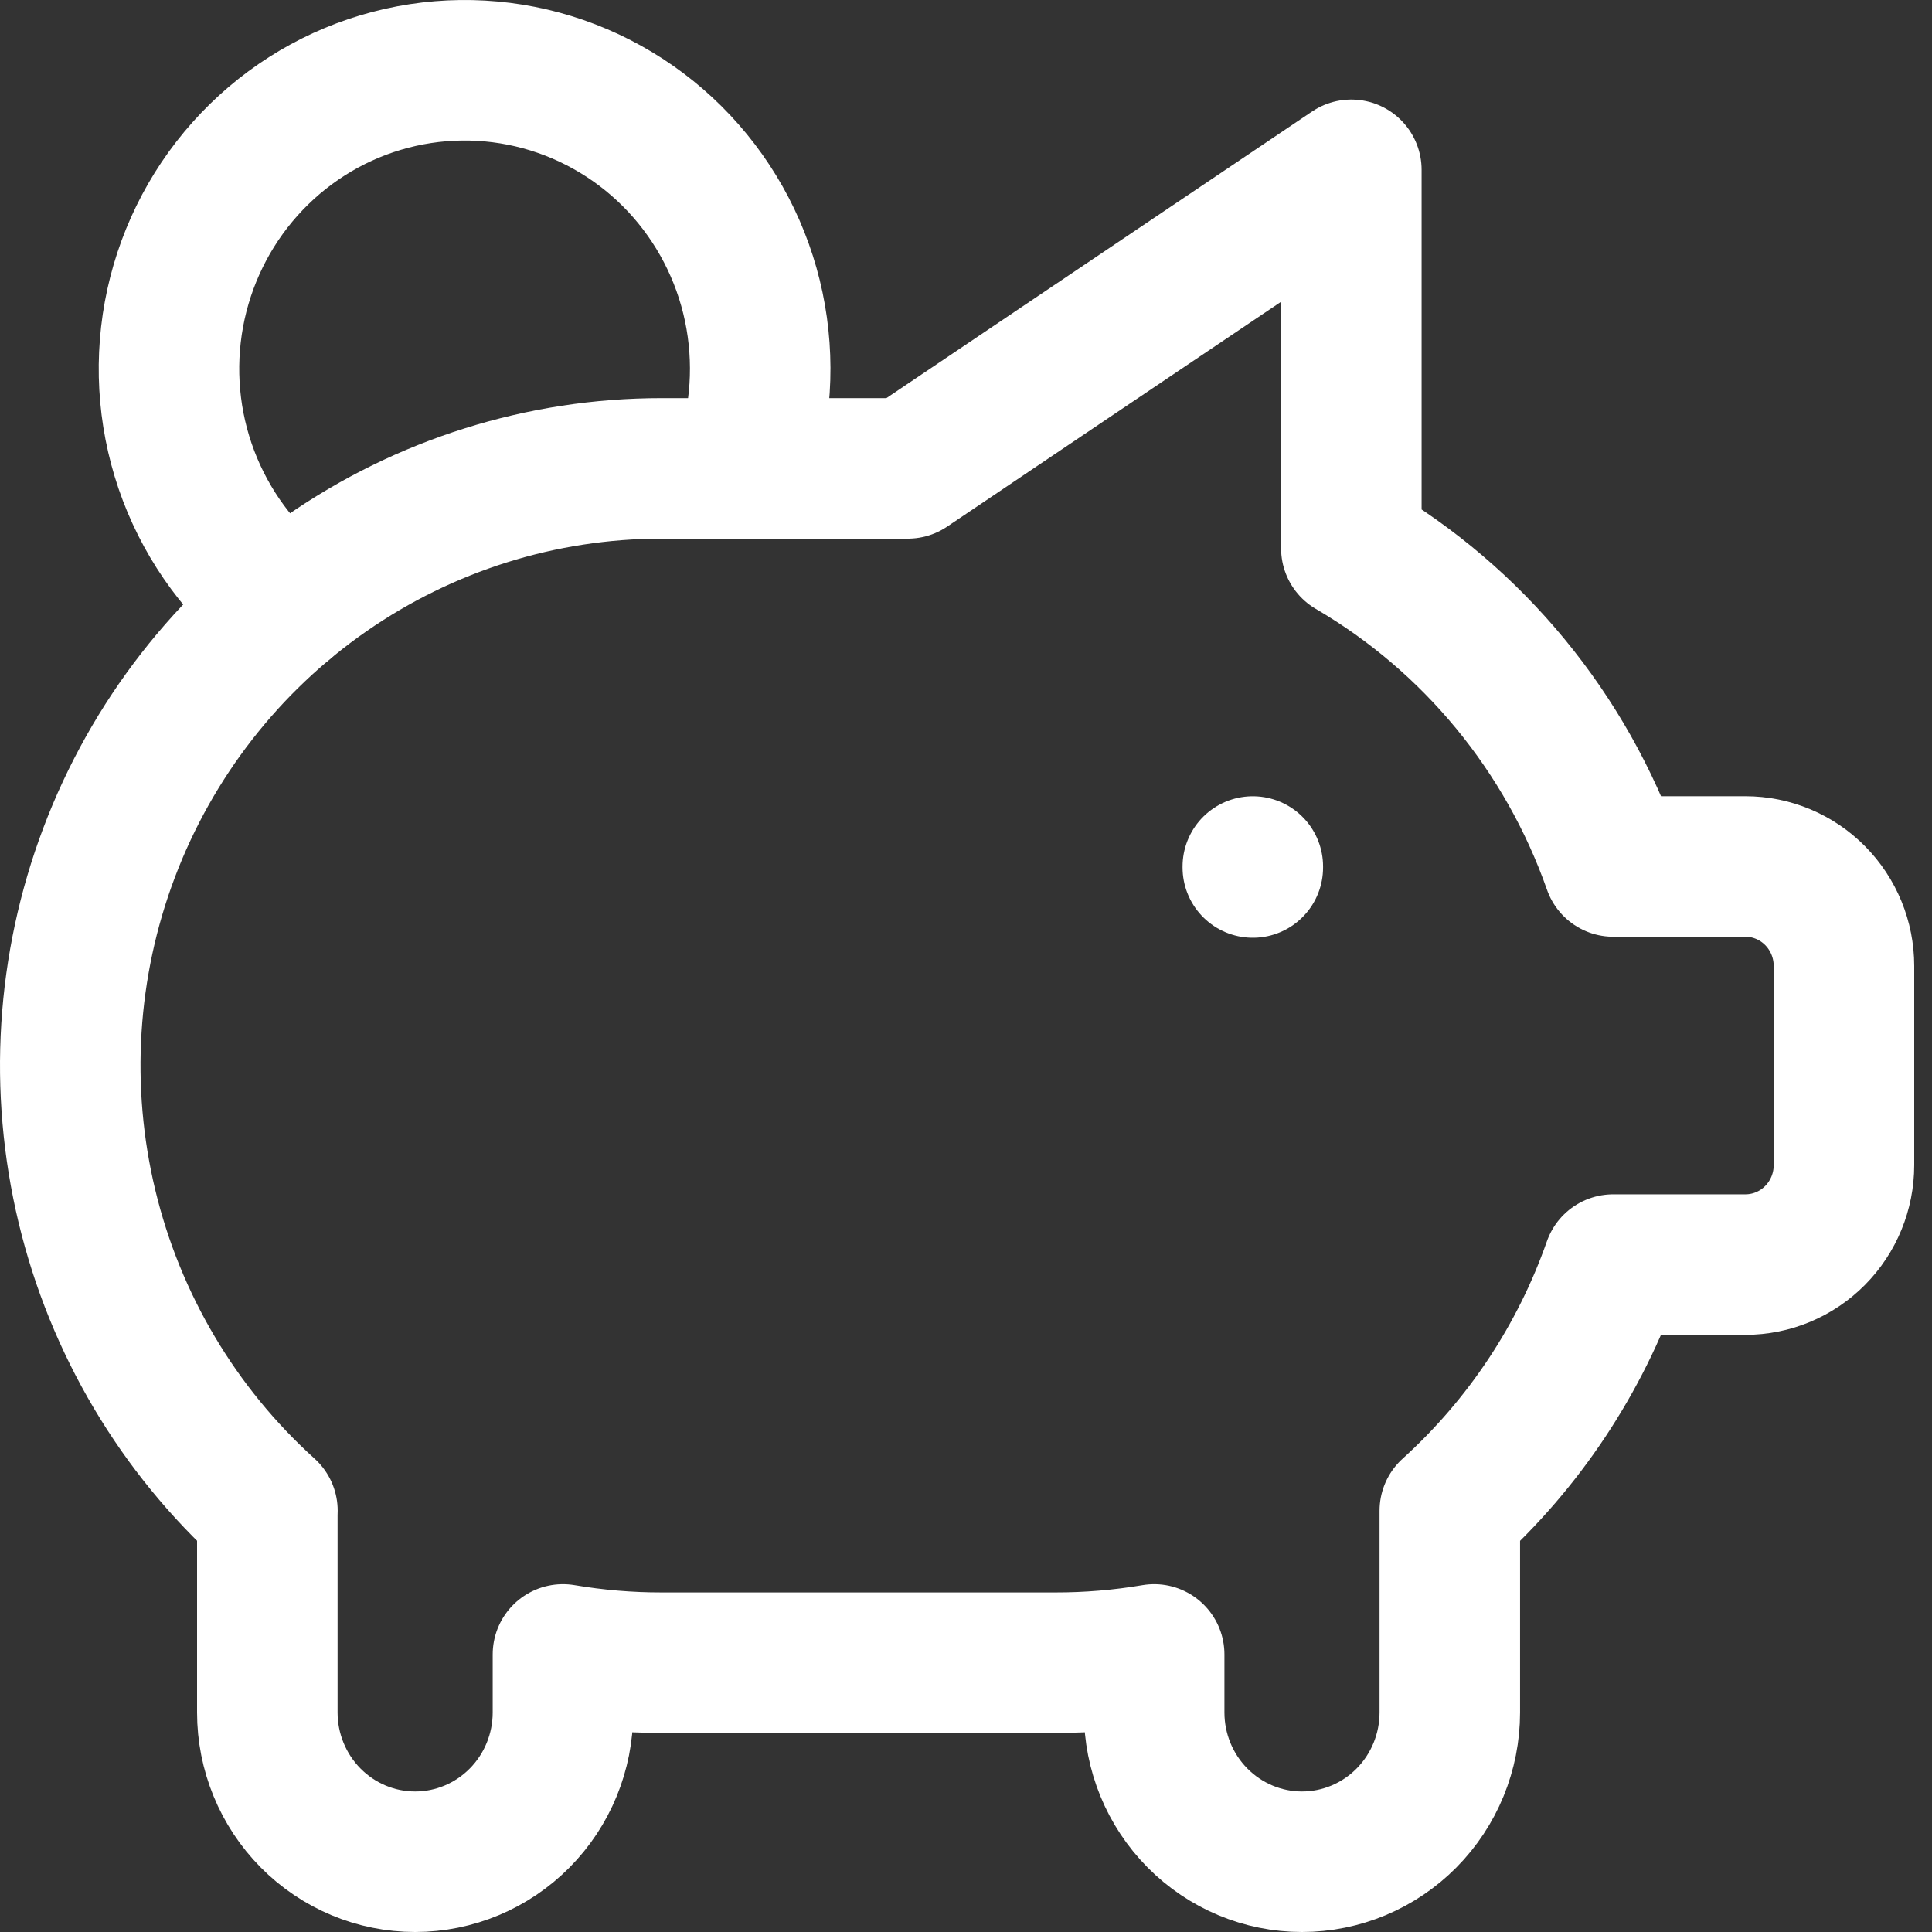
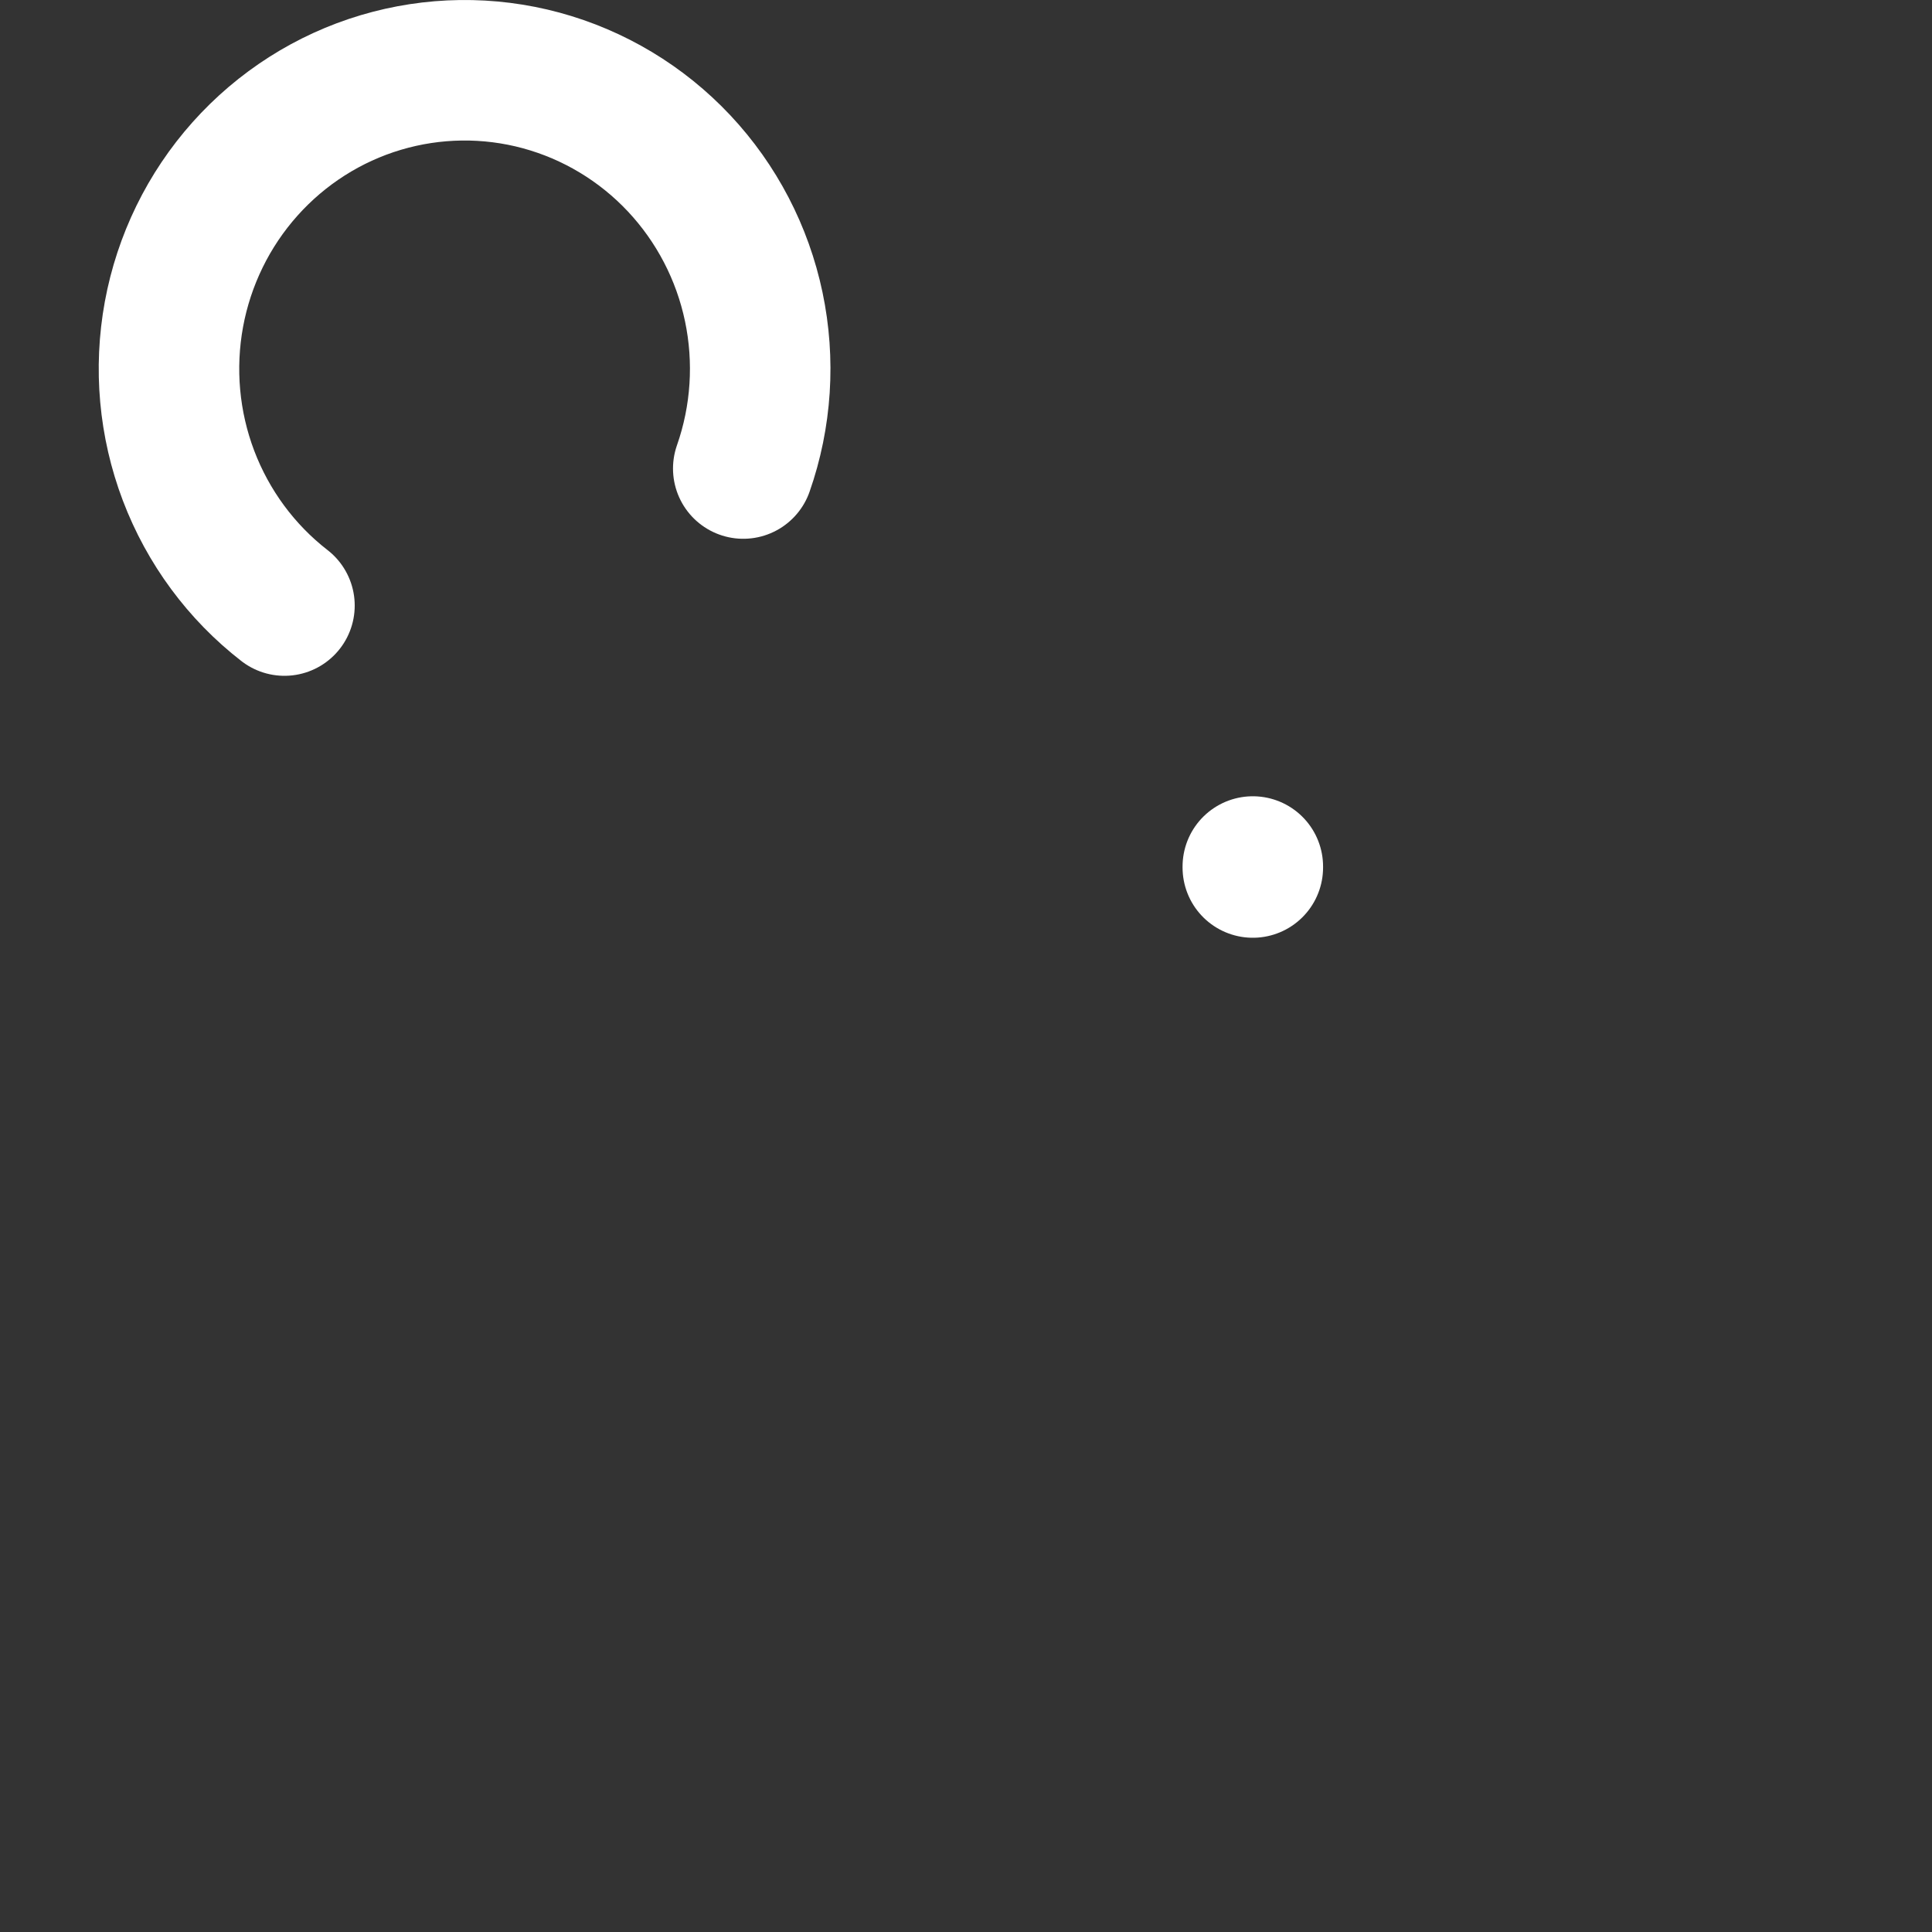
<svg xmlns="http://www.w3.org/2000/svg" width="55" height="55" viewBox="0 0 55 55" fill="none">
  <rect x="0" y="0" width="55" height="55" fill="#333333" stroke="none" />
  <path d="M35.665 24.668V24.696M8.098 17.239C6.867 16.284 5.923 15.004 5.367 13.54C4.812 12.077 4.669 10.487 4.952 8.946C5.236 7.405 5.936 5.973 6.975 4.809C8.014 3.645 9.351 2.793 10.839 2.349C12.328 1.905 13.908 1.884 15.407 2.29C16.906 2.697 18.264 3.513 19.332 4.65C20.4 5.788 21.136 7.201 21.458 8.734C21.78 10.267 21.677 11.86 21.159 13.338" stroke="white" stroke-width="4" stroke-linecap="round" stroke-linejoin="round" />
-   <path d="M38.47 4.834V15.609C41.942 17.638 44.585 20.849 45.927 24.667H49.688C50.432 24.667 51.146 24.966 51.672 25.497C52.198 26.028 52.494 26.749 52.494 27.5V33.167C52.494 33.919 52.198 34.639 51.672 35.17C51.146 35.702 50.432 36 49.688 36H45.924C44.981 38.692 43.38 41.1 41.273 43.007V48.75C41.273 49.877 40.83 50.958 40.04 51.755C39.251 52.552 38.181 53 37.065 53C35.949 53 34.879 52.552 34.09 51.755C33.3 50.958 32.857 49.877 32.857 48.75V47.098C31.93 47.255 30.992 47.334 30.052 47.333H18.831C17.891 47.334 16.953 47.255 16.026 47.098V48.75C16.026 49.877 15.583 50.958 14.793 51.755C14.004 52.552 12.934 53 11.818 53C10.702 53 9.632 52.552 8.843 51.755C8.054 50.958 7.61 49.877 7.61 48.75V43.083L7.613 43.007C5.072 40.712 3.28 37.692 2.476 34.346C1.671 31 1.891 27.486 3.107 24.27C4.323 21.053 6.478 18.285 9.286 16.332C12.093 14.38 15.422 13.334 18.831 13.334H25.844L38.468 4.834H38.47Z" stroke="white" stroke-width="4" stroke-linecap="round" stroke-linejoin="round" />
</svg>